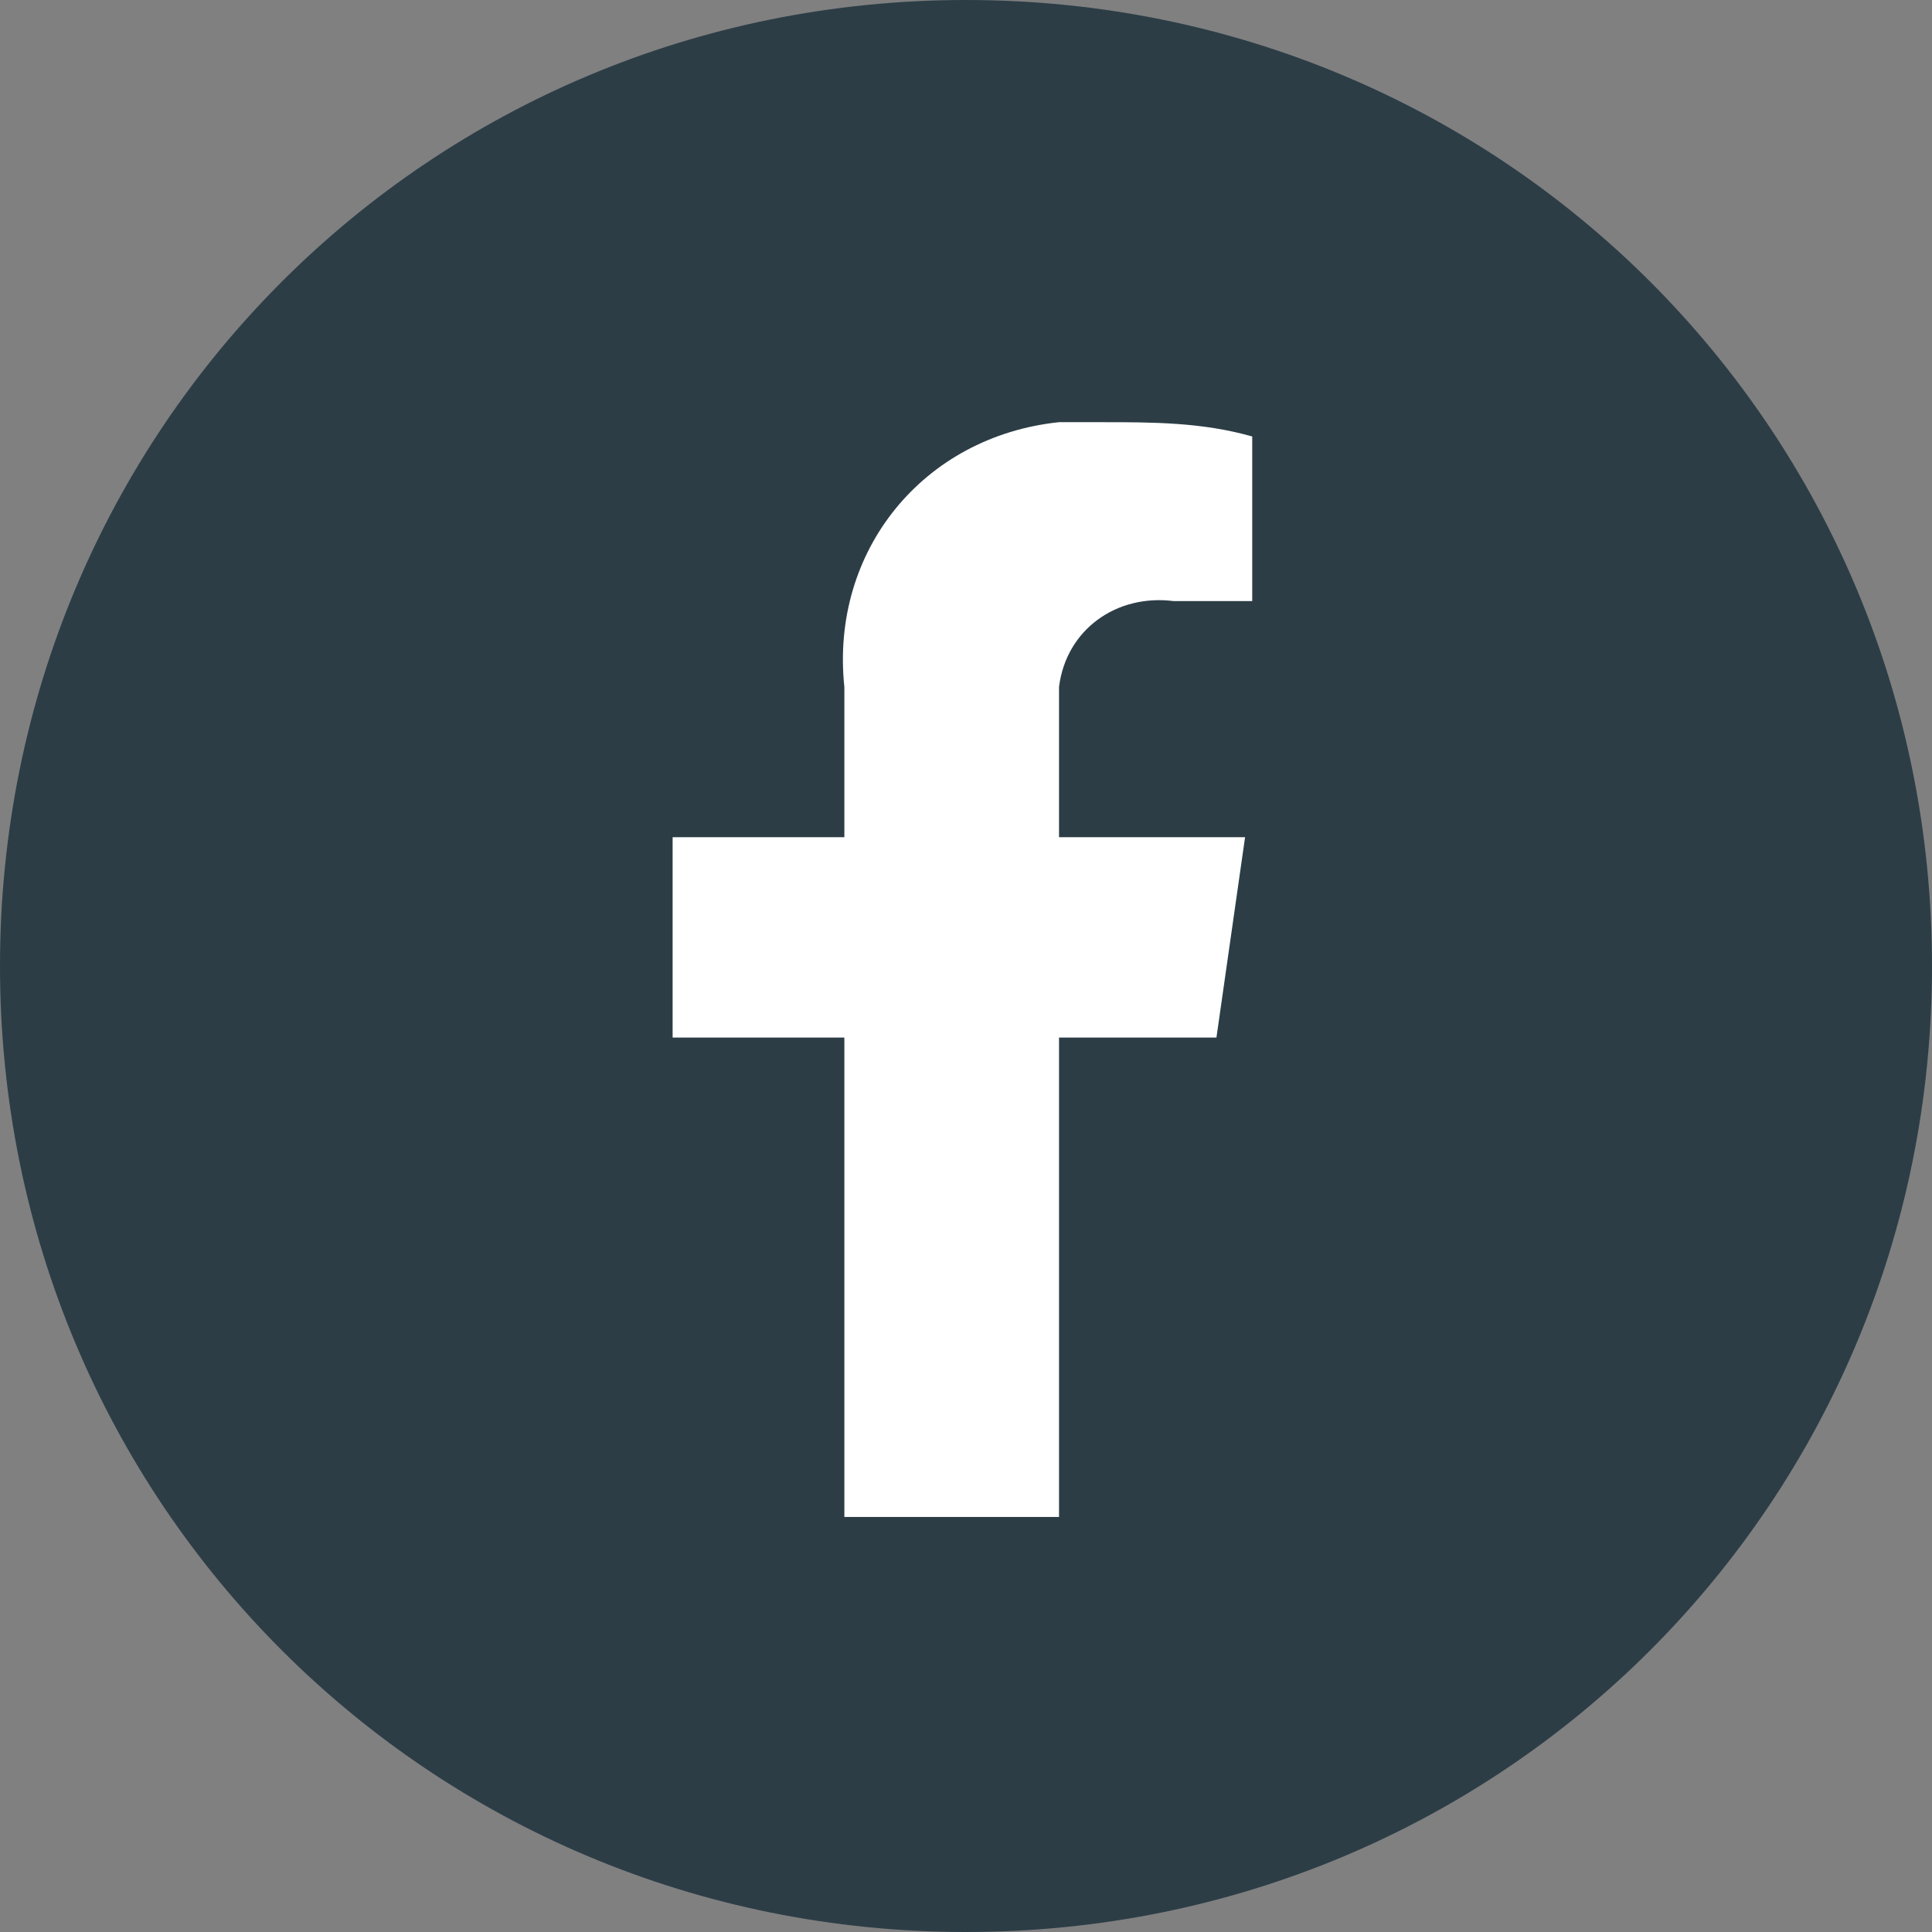
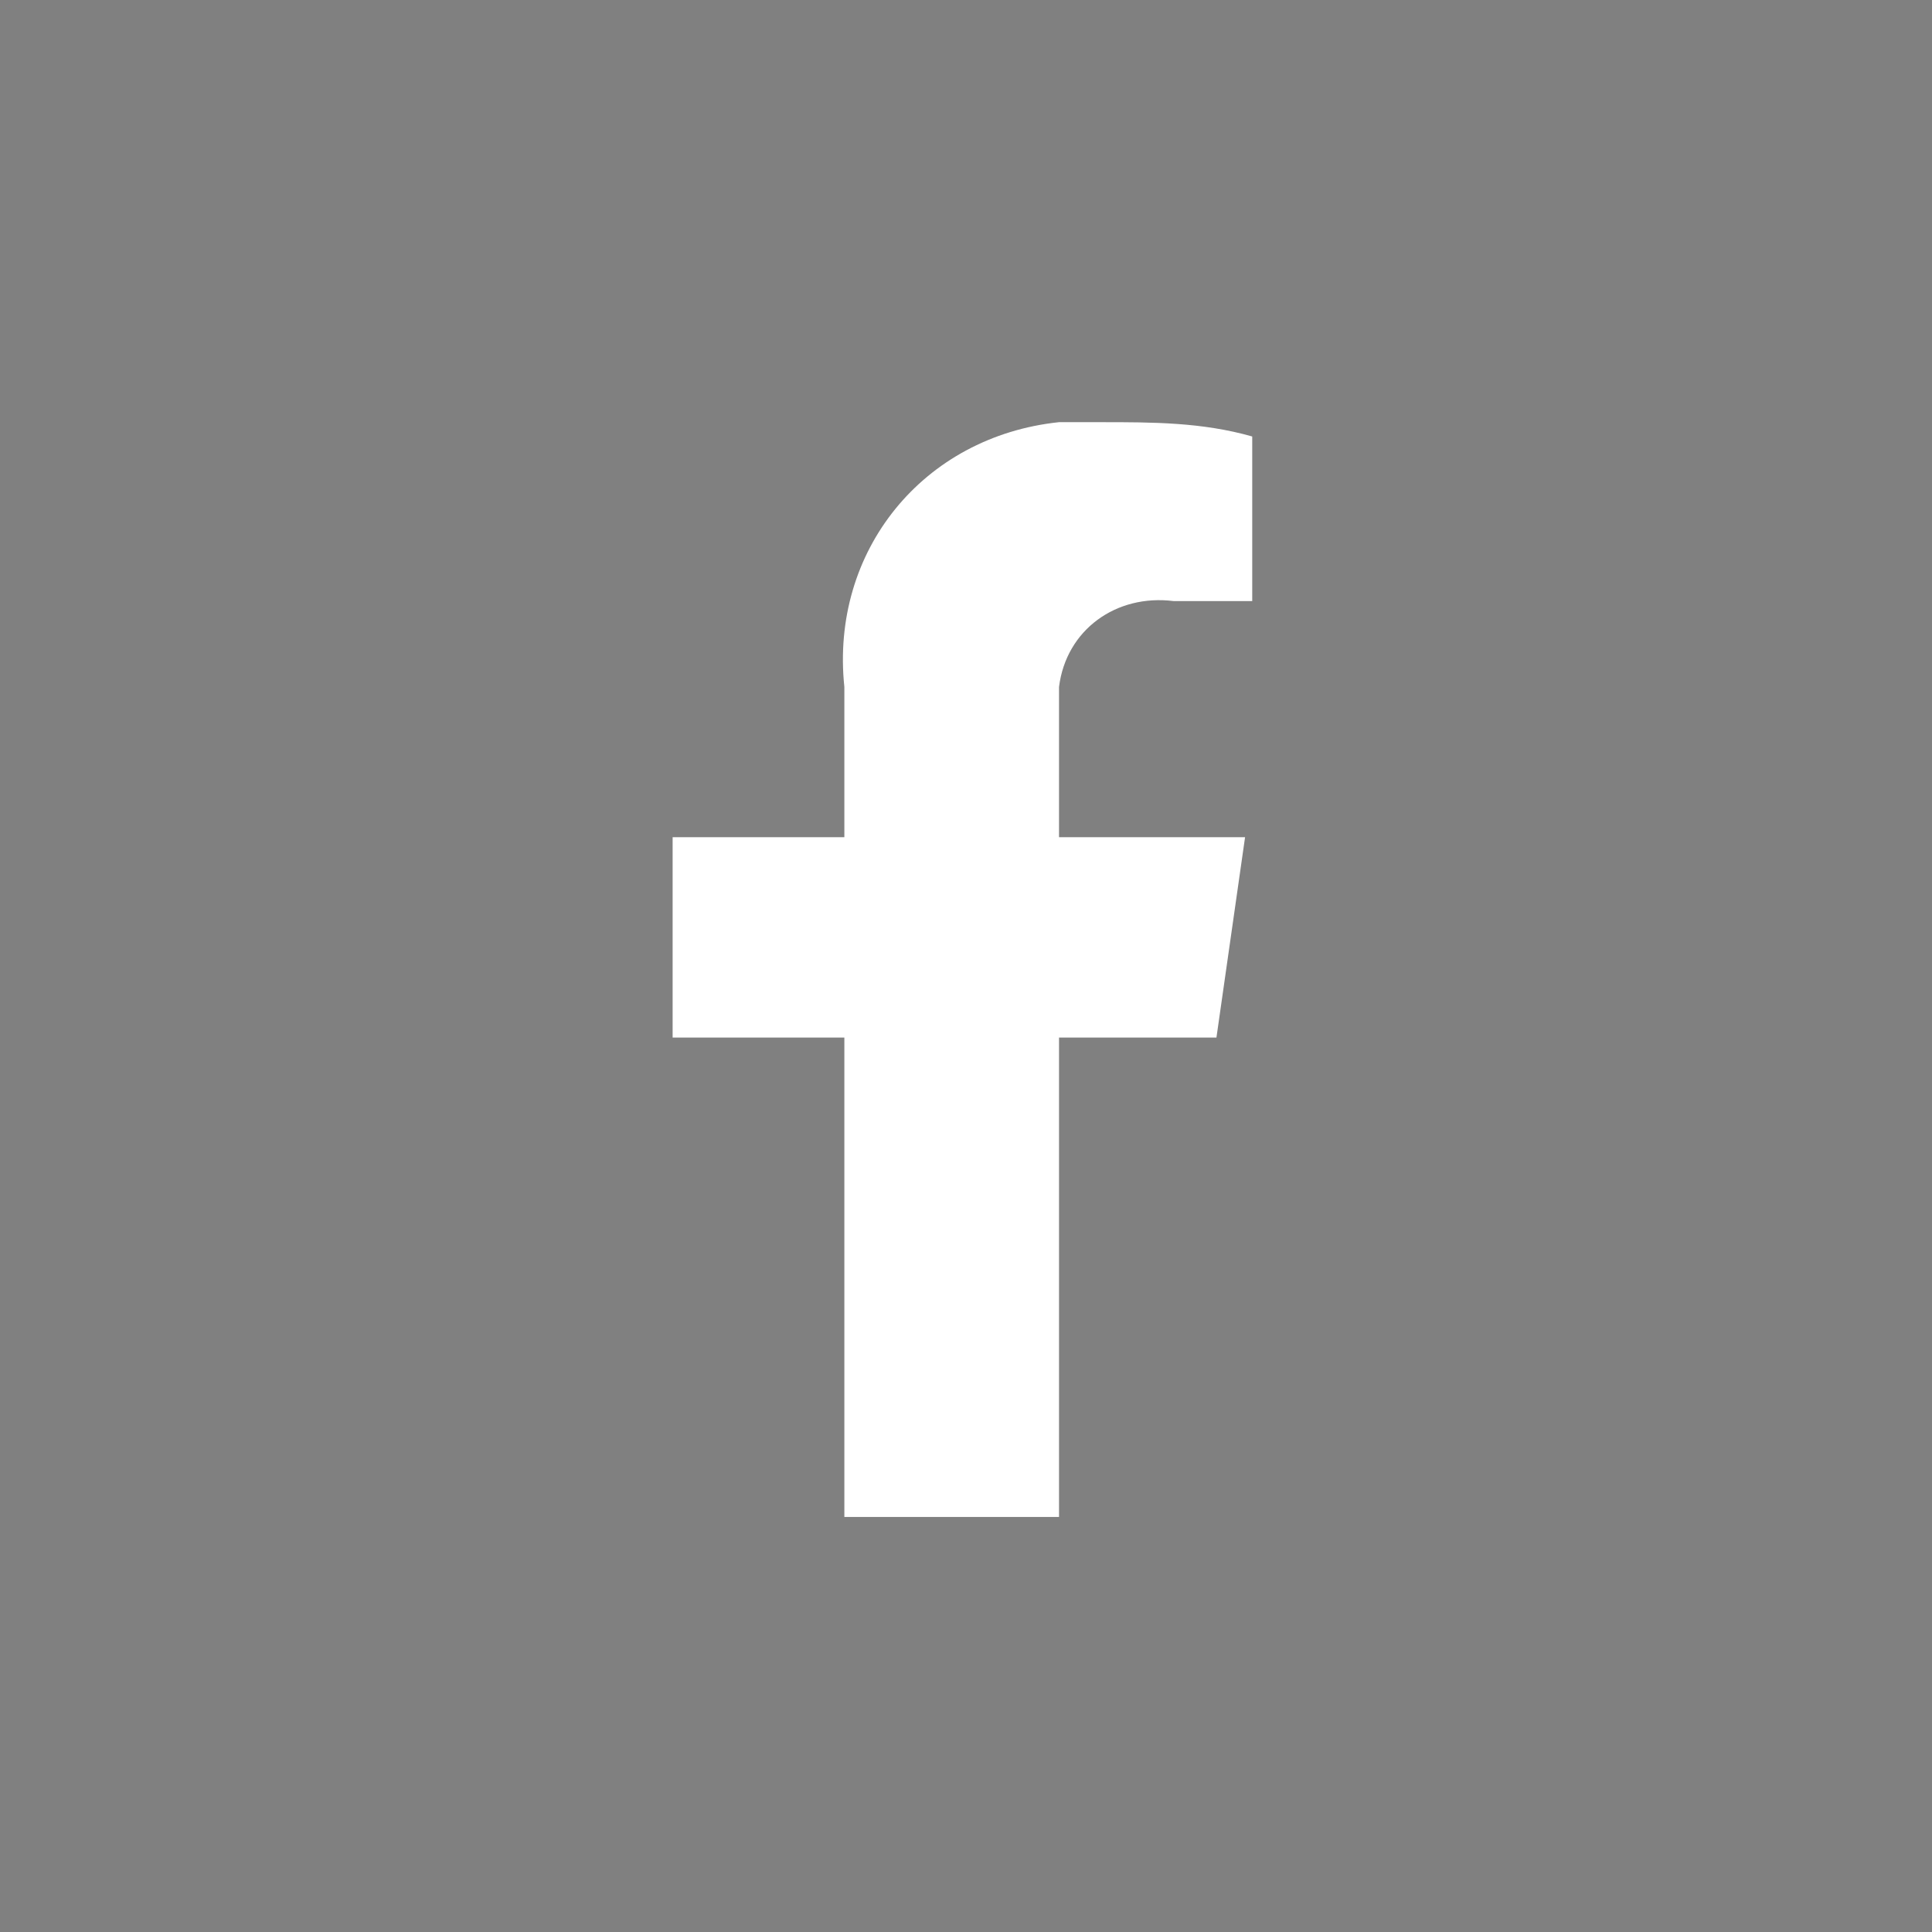
<svg xmlns="http://www.w3.org/2000/svg" id="Layer_1" version="1.1" viewBox="0 0 27 27" width="27" height="27" x="0" y="0">
  <rect x="0" y="0" width="27" height="27" fill="#808080" stroke="none" />
  <defs>
    <style>
      .st0 {
        fill: #2c3d46;
      }

      .st1 {
        fill: #fff;
      }
    </style>
  </defs>
-   <path class="st0" d="M13.5,0C6,0,0,6,0,13.5s6,13.5,13.5,13.5,13.5-6,13.5-13.5S21,0,13.5,0h0Z" />
  <path class="st1" d="M17.6,8.4h-1.2c-.8-.1-1.5.4-1.6,1.2v2.1h2.6l-.4,2.8h-2.2v6.7h-3v-6.7h-2.4v-2.8h2.4v-2.1c-.2-1.9,1.1-3.5,3-3.7h.6c.7,0,1.4,0,2.1.2v2.3h.1Z" />
</svg>